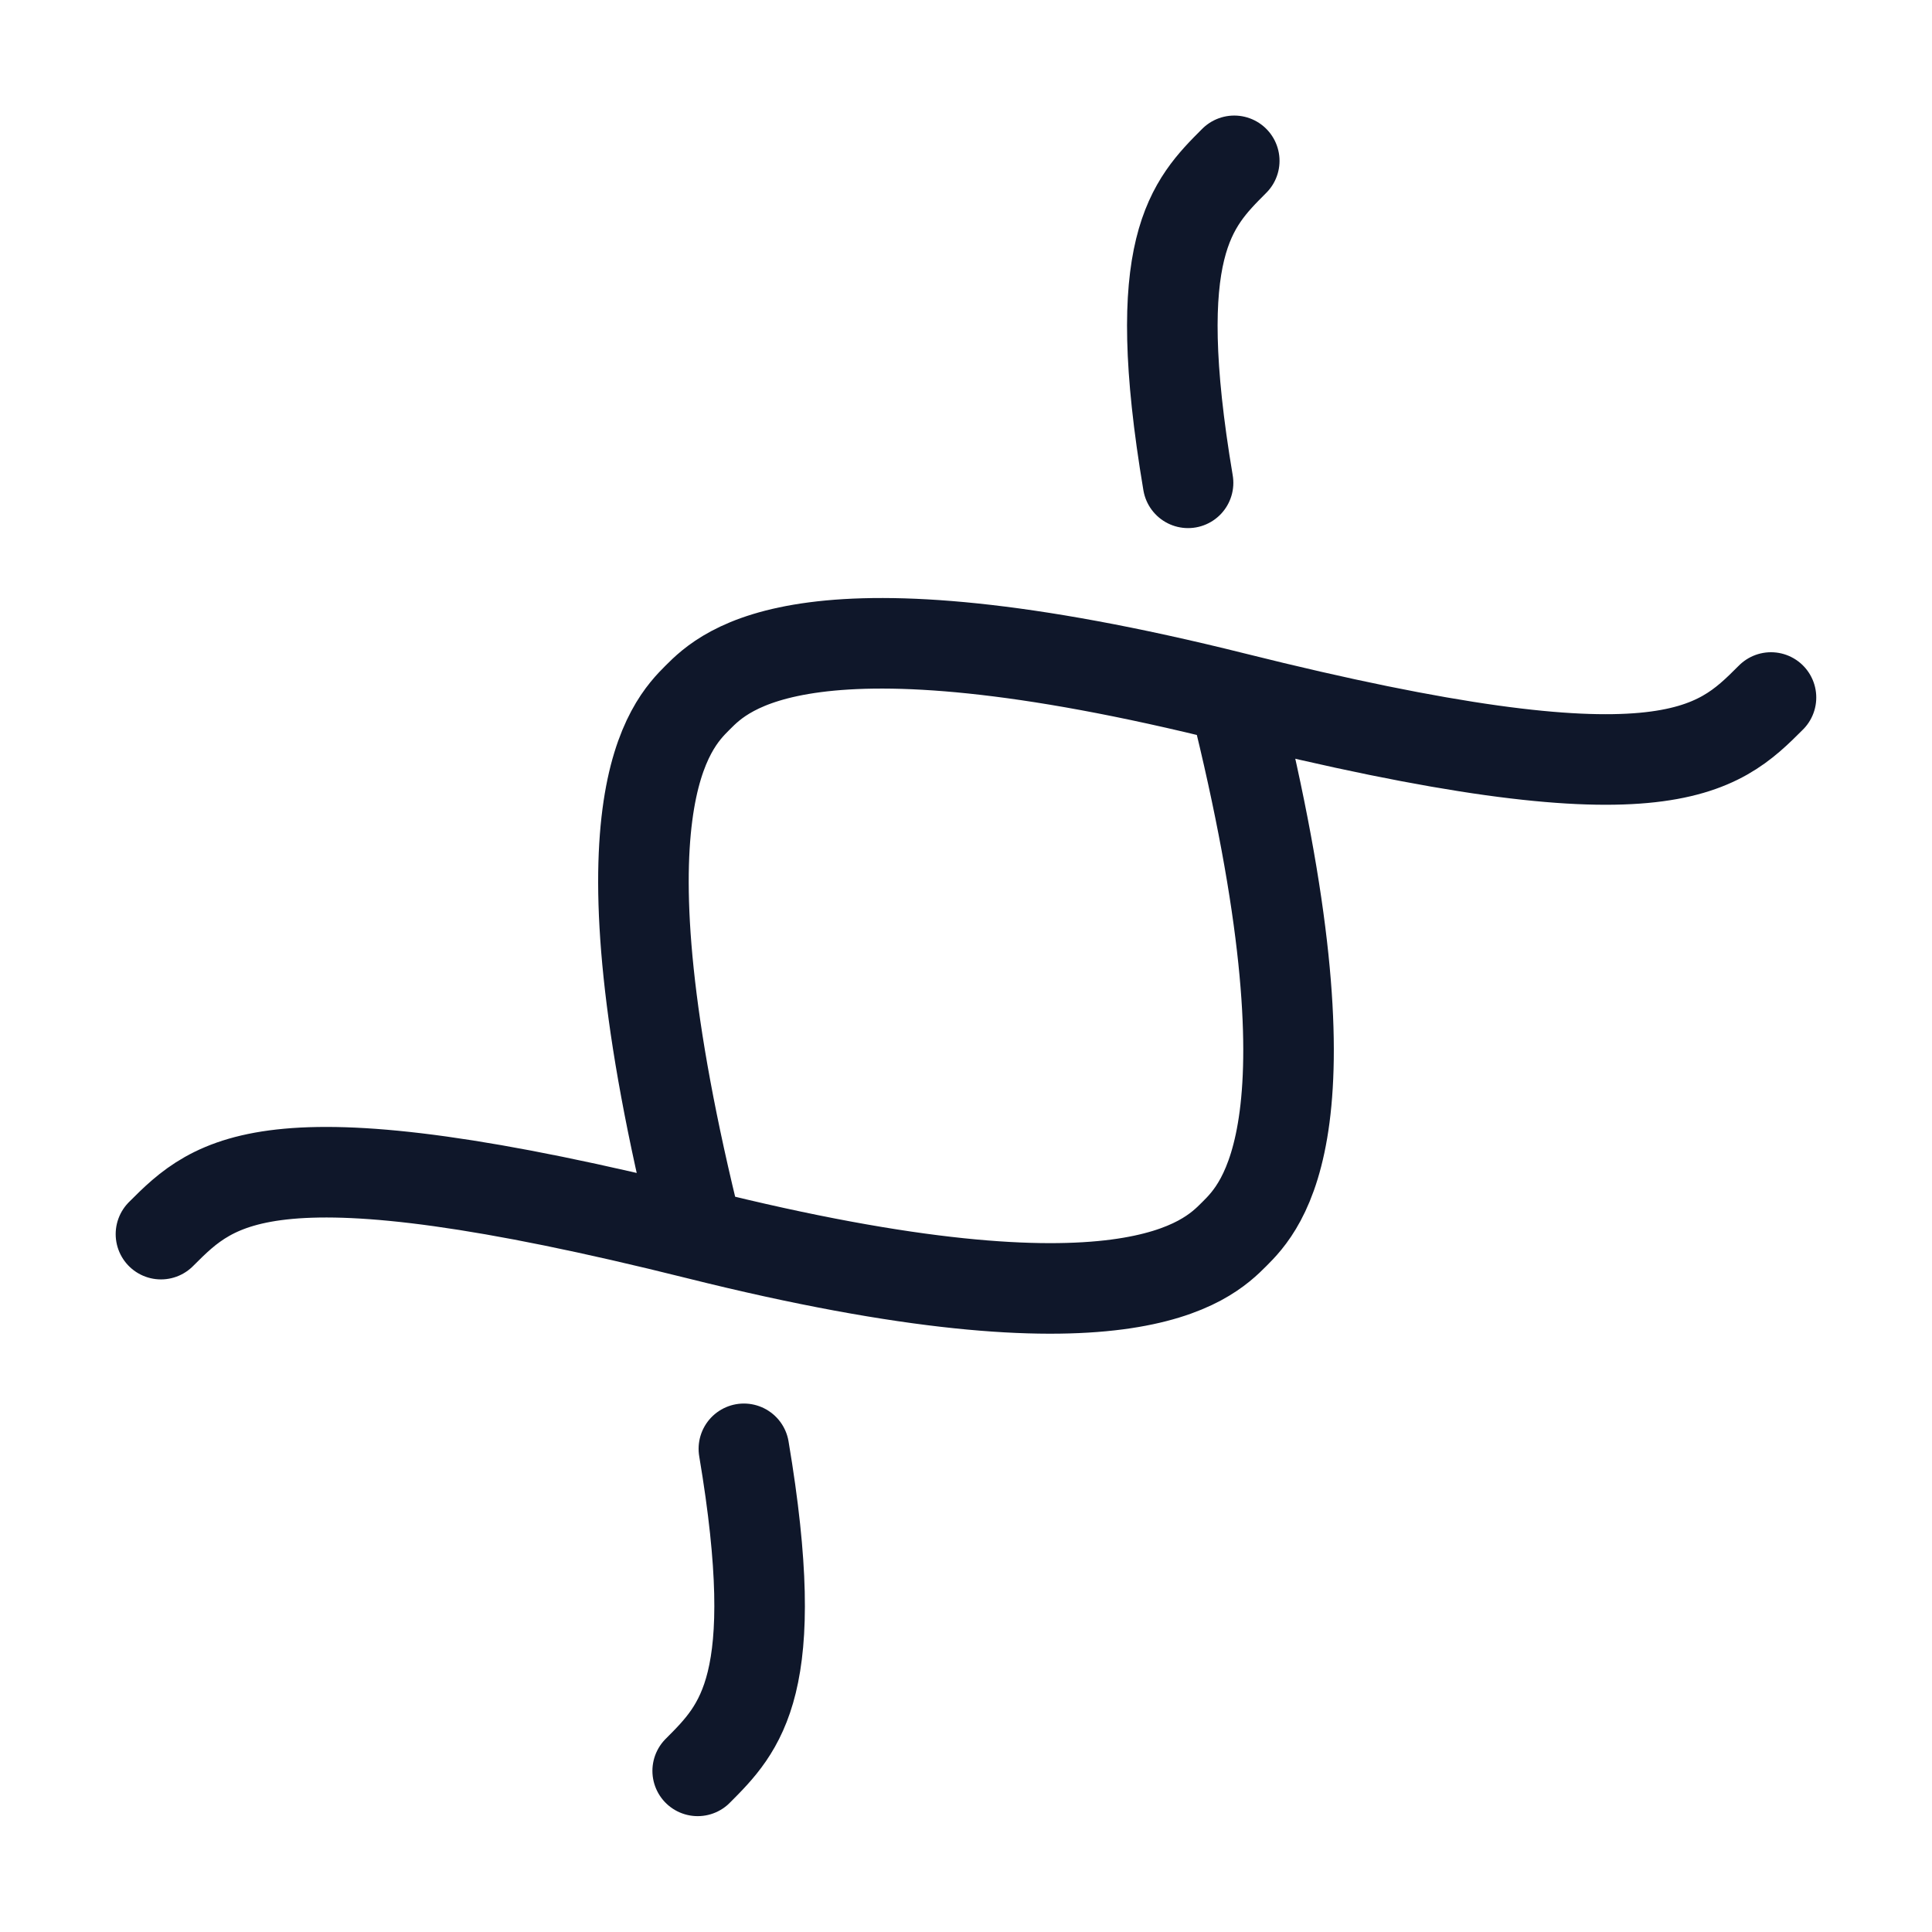
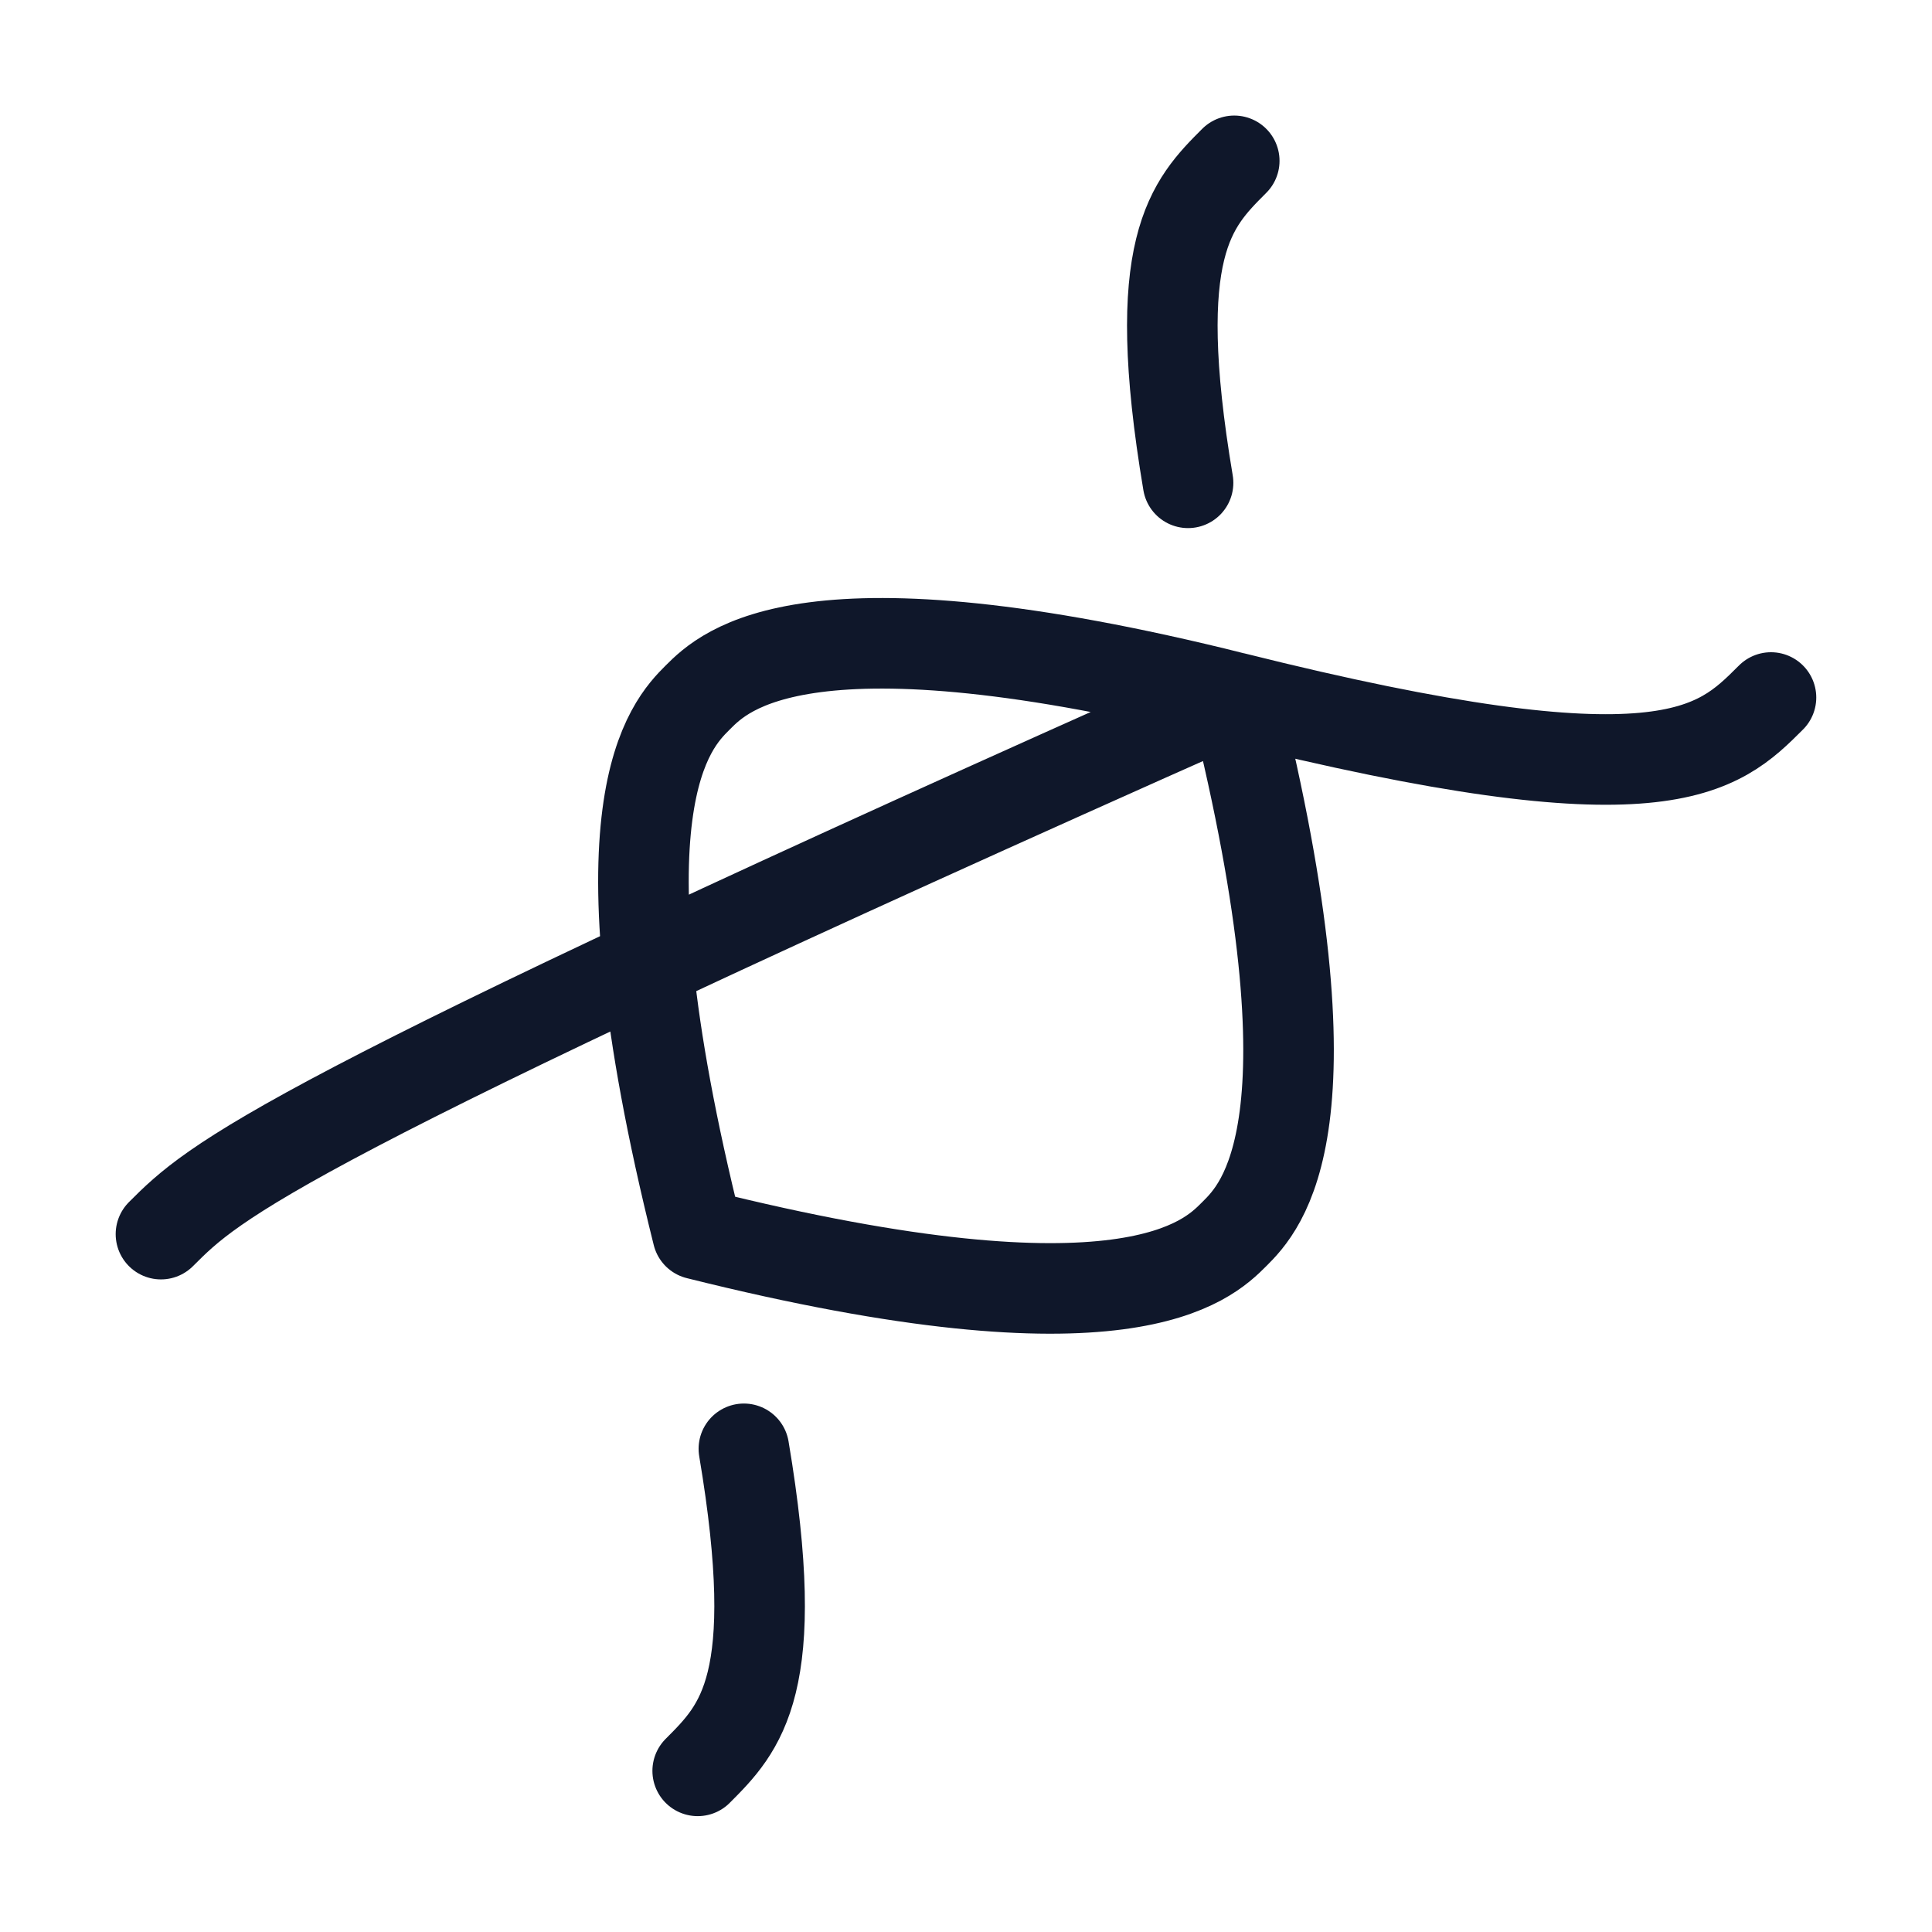
<svg xmlns="http://www.w3.org/2000/svg" width="32" height="32" viewBox="0 0 32 32" fill="none">
-   <path d="M11.556 29.331C12.267 28.619 12.979 27.907 12.321 23.997M11.556 20.442C9.778 13.331 11.111 11.998 11.556 11.553C12 11.109 13.333 9.776 20.444 11.553M11.556 20.442C4.445 18.665 3.555 19.552 2.666 20.441M11.556 20.442C18.666 22.22 19.999 20.886 20.443 20.441C20.888 19.997 22.222 18.665 20.444 11.553M20.444 11.553C27.555 13.331 28.444 12.442 29.333 11.553M20.443 2.664C19.731 3.376 19.02 4.088 19.678 7.997" stroke="#0F172A" stroke-width="1.5" stroke-linecap="round" />
+   <path d="M11.556 29.331C12.267 28.619 12.979 27.907 12.321 23.997M11.556 20.442C9.778 13.331 11.111 11.998 11.556 11.553C12 11.109 13.333 9.776 20.444 11.553C4.445 18.665 3.555 19.552 2.666 20.441M11.556 20.442C18.666 22.22 19.999 20.886 20.443 20.441C20.888 19.997 22.222 18.665 20.444 11.553M20.444 11.553C27.555 13.331 28.444 12.442 29.333 11.553M20.443 2.664C19.731 3.376 19.02 4.088 19.678 7.997" stroke="#0F172A" stroke-width="1.5" stroke-linecap="round" />
</svg>